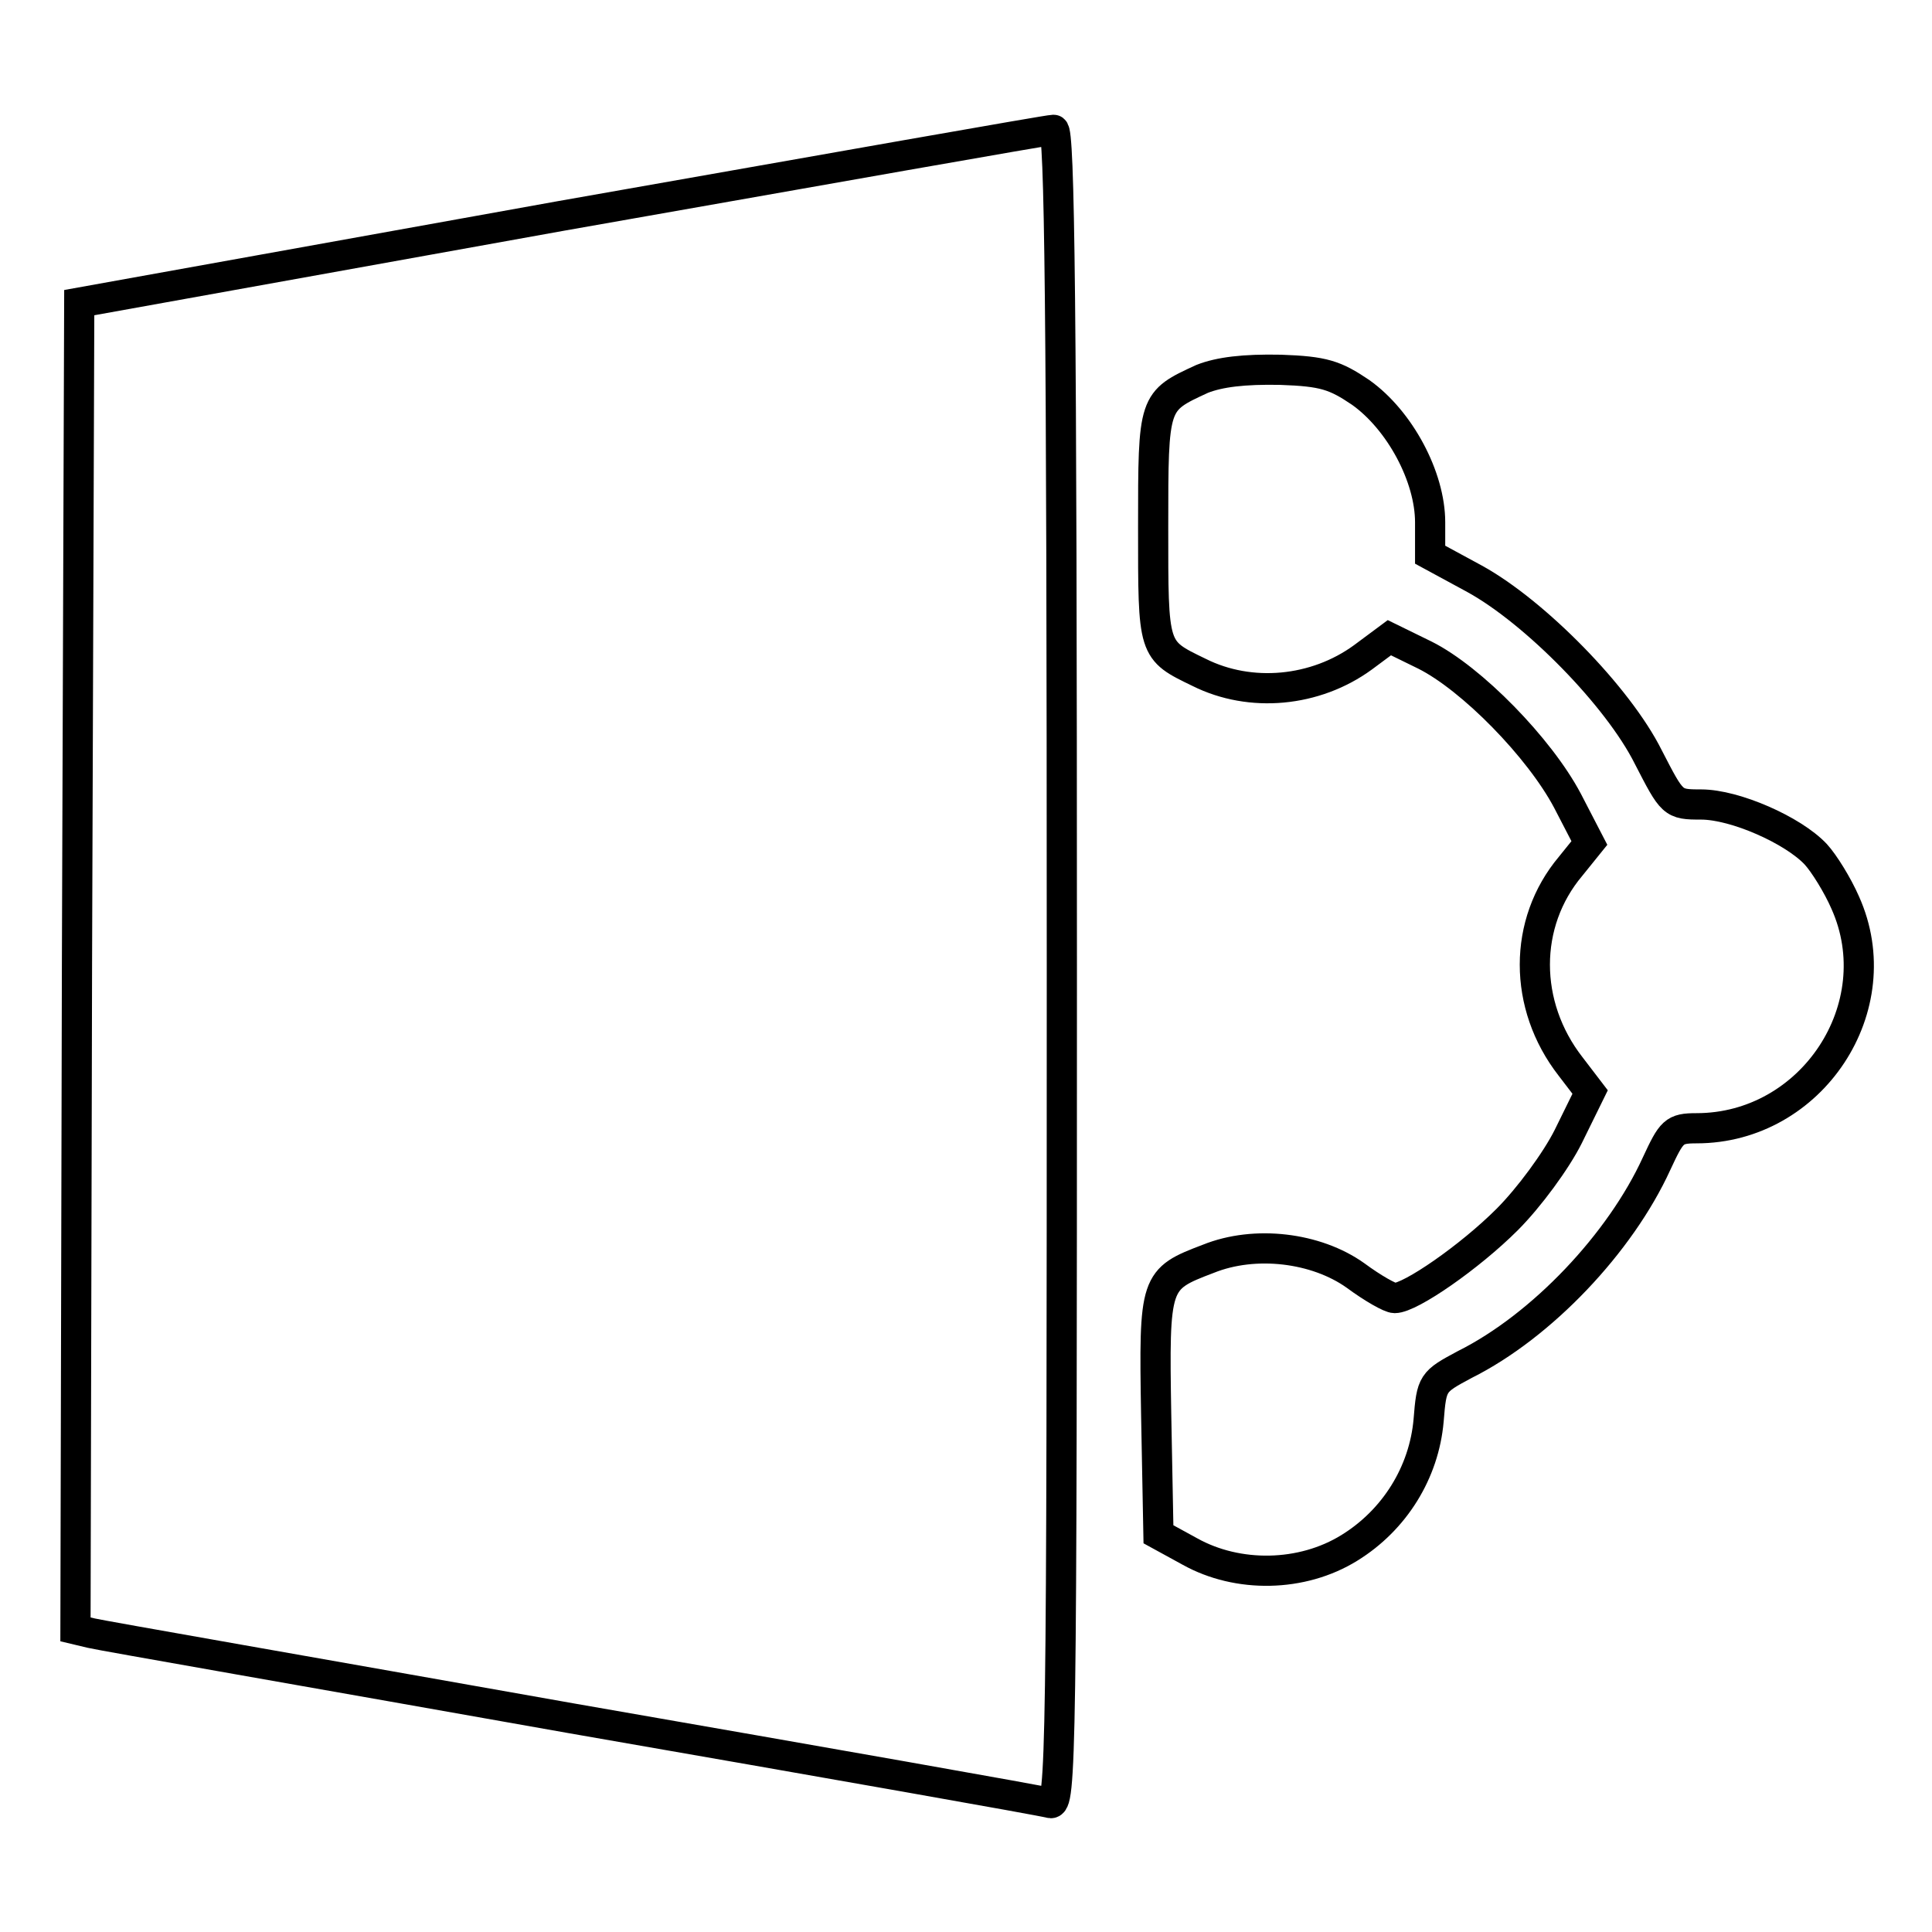
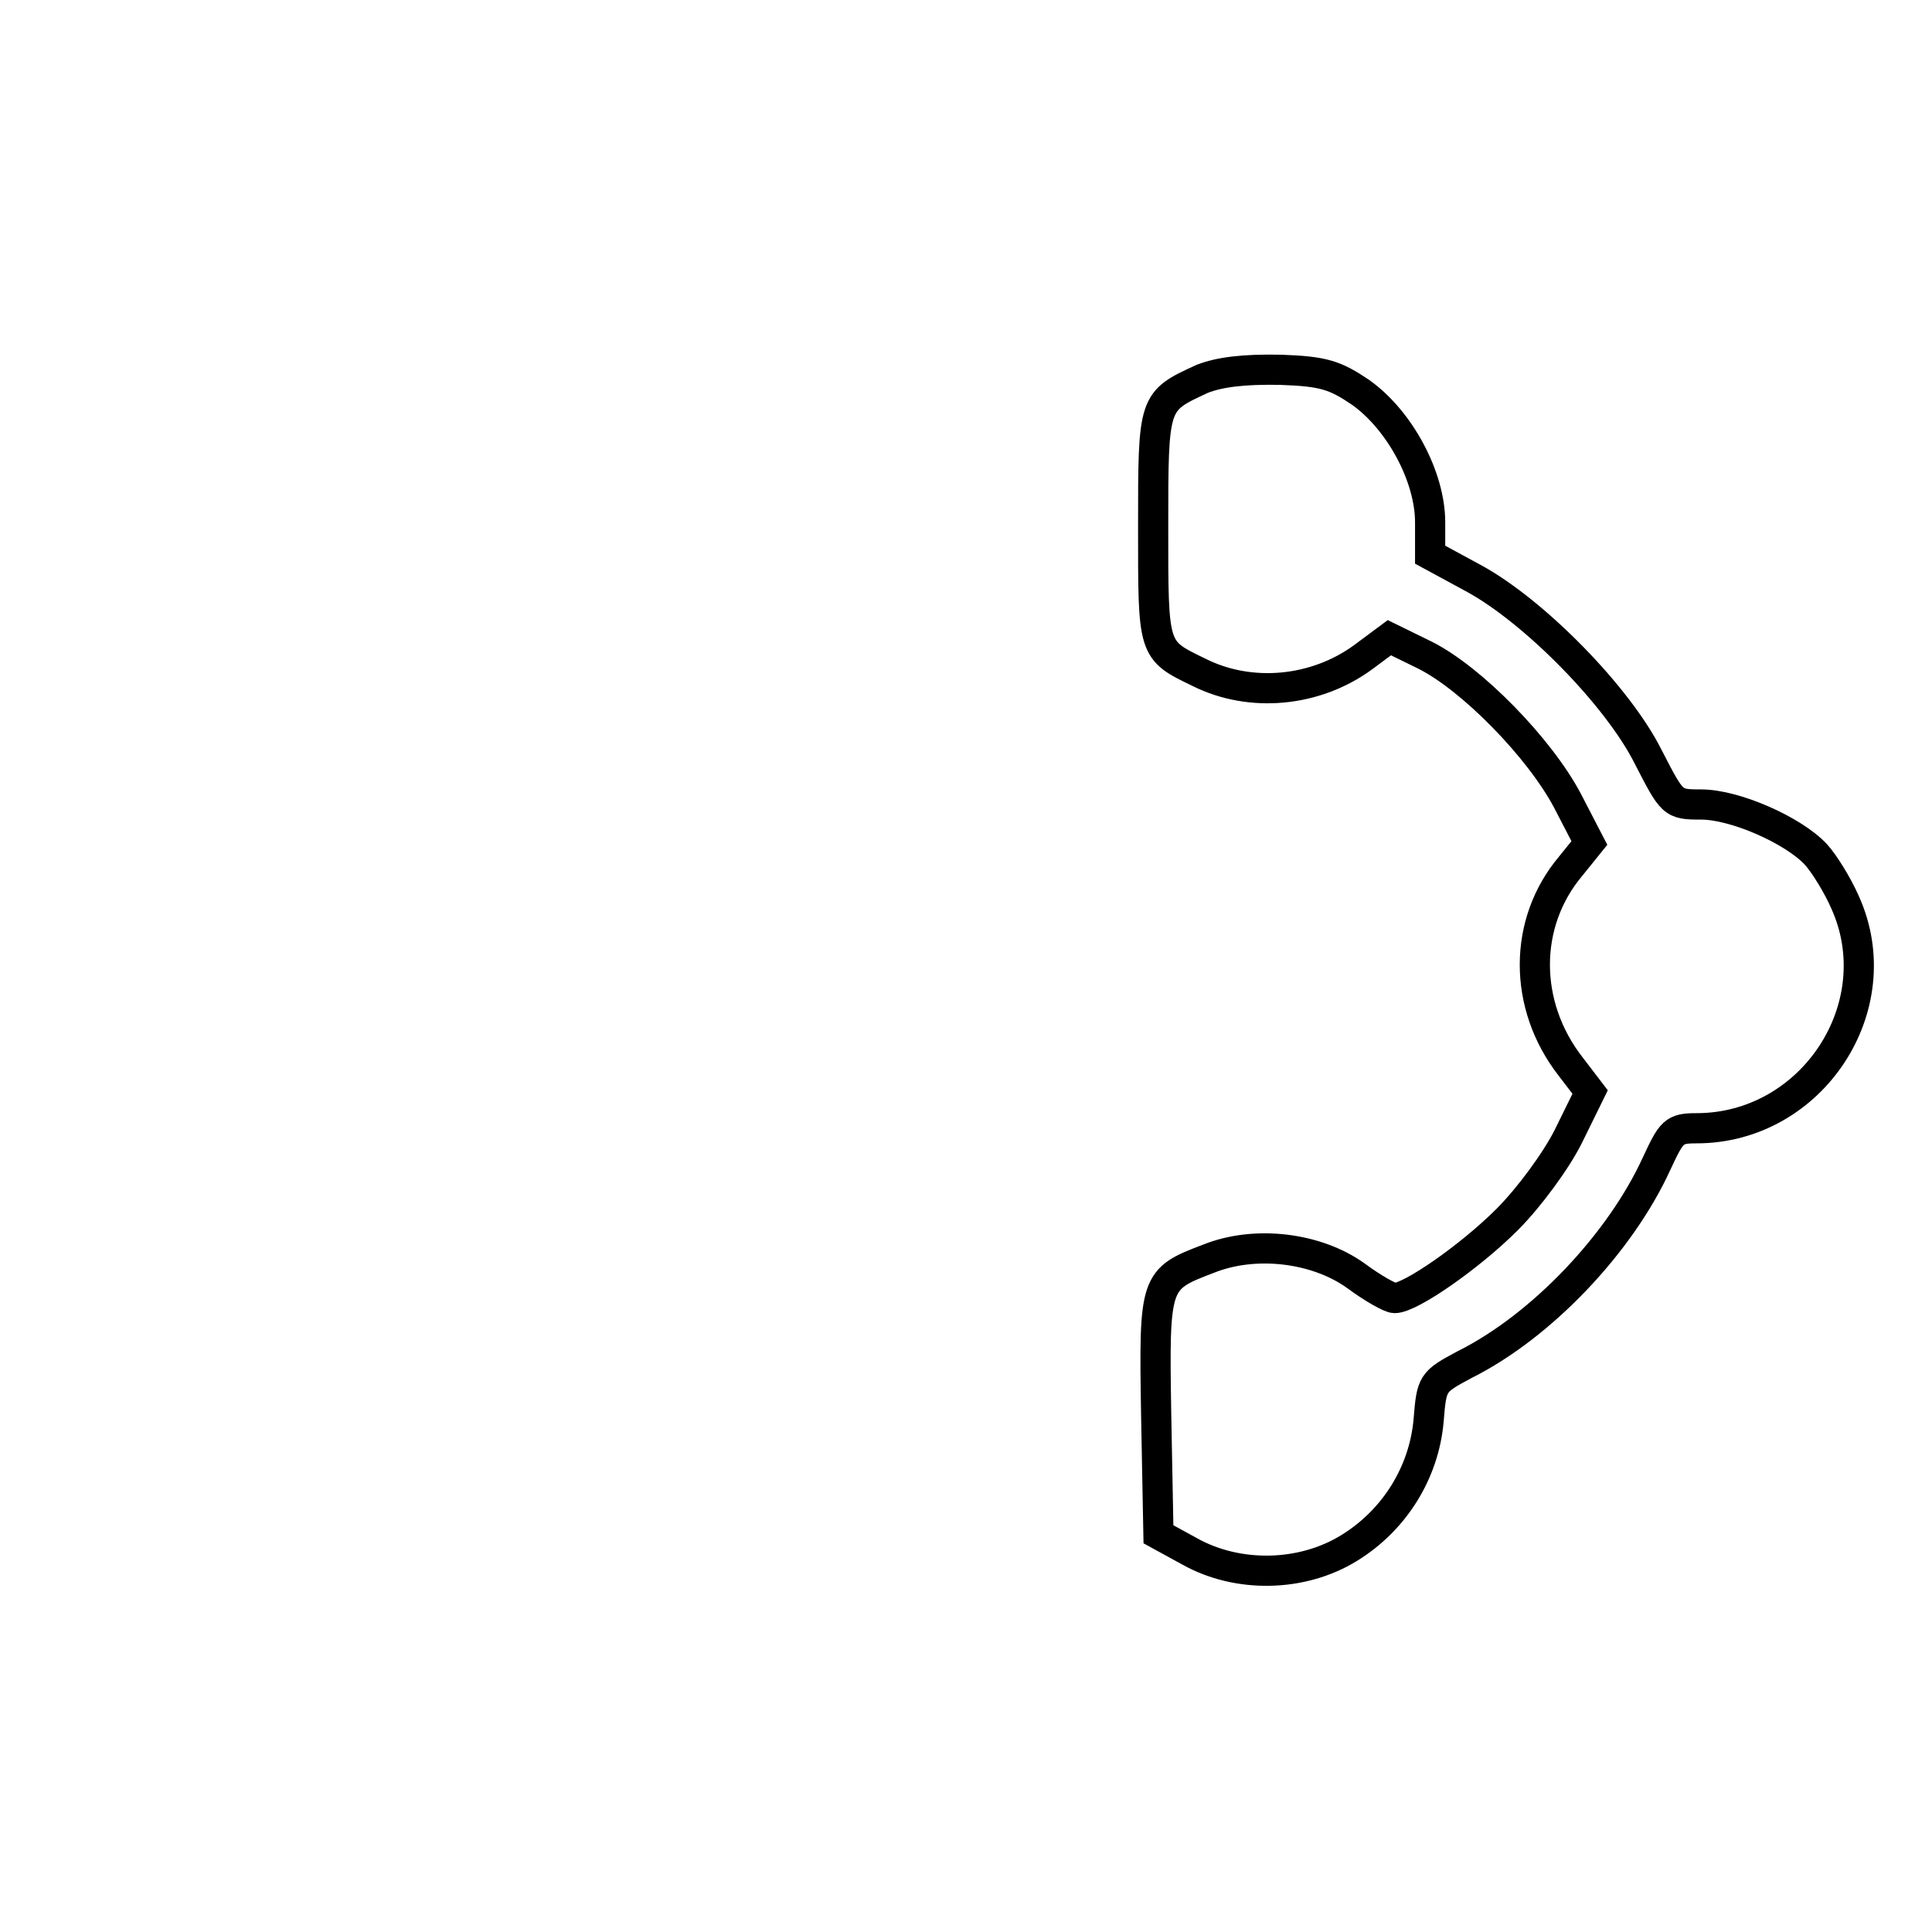
<svg xmlns="http://www.w3.org/2000/svg" version="1.1" x="0px" y="0px" viewBox="0 0 256 256" enable-background="new 0 0 256 256" xml:space="preserve">
  <g>
    <g>
-       <path stroke-width="4" fill-opacity="0" stroke="#000000" d="M74.4,28.6L10.5,40.1l-0.3,87.8L10,215.9l2.1,0.5c1.2,0.3,29.9,5.3,63.7,11.3  c33.9,5.9,62.3,10.9,63.3,11.2c1.5,0.5,1.6-5.2,1.6-110.6c0-88.4-0.3-111.2-1.1-111.1C138.9,17.2,109.6,22.4,74.4,28.6z" />
      <path stroke-width="4" fill-opacity="0" stroke="#000000" d="M159.3,50.2c-6.5,3-6.5,2.9-6.5,19.6c0,16.5-0.1,16.3,6.1,19.3c6.8,3.4,15.4,2.6,21.7-2l3.5-2.6l4.7,2.3  c6.2,3.1,15.2,12.3,18.9,19.3l2.9,5.6l-2.5,3.1c-6.3,7.5-6.3,18.4,0,26.5l2.6,3.4l-2.9,5.9c-1.6,3.2-5.2,8.1-8.1,11  c-4.9,4.9-12.8,10.4-14.9,10.4c-0.6,0-2.9-1.3-5.2-3c-5.2-3.7-13.3-4.7-19.5-2.2c-7.1,2.7-7.2,2.9-6.9,20.7l0.3,15.8l4.2,2.3  c6.3,3.5,14.8,3.4,21.1-0.5c6-3.7,9.9-10,10.5-16.9c0.4-5,0.5-5.1,4.8-7.4c10.2-5.1,20.6-16.1,25.4-26.6c2-4.3,2.3-4.7,5.3-4.7  c15.3,0,25.9-16.1,19.7-29.9c-1-2.3-2.8-5.2-3.9-6.4c-3-3.2-10.7-6.6-15.2-6.6c-3.8,0-3.8-0.1-7-6.3c-4-8-15-19.2-23-23.6  l-5.9-3.2v-4.3c0-6-4-13.5-9.2-17.2c-3.4-2.3-4.9-2.8-10.6-3C164.8,48.9,161.6,49.3,159.3,50.2z" />
    </g>
  </g>
</svg>